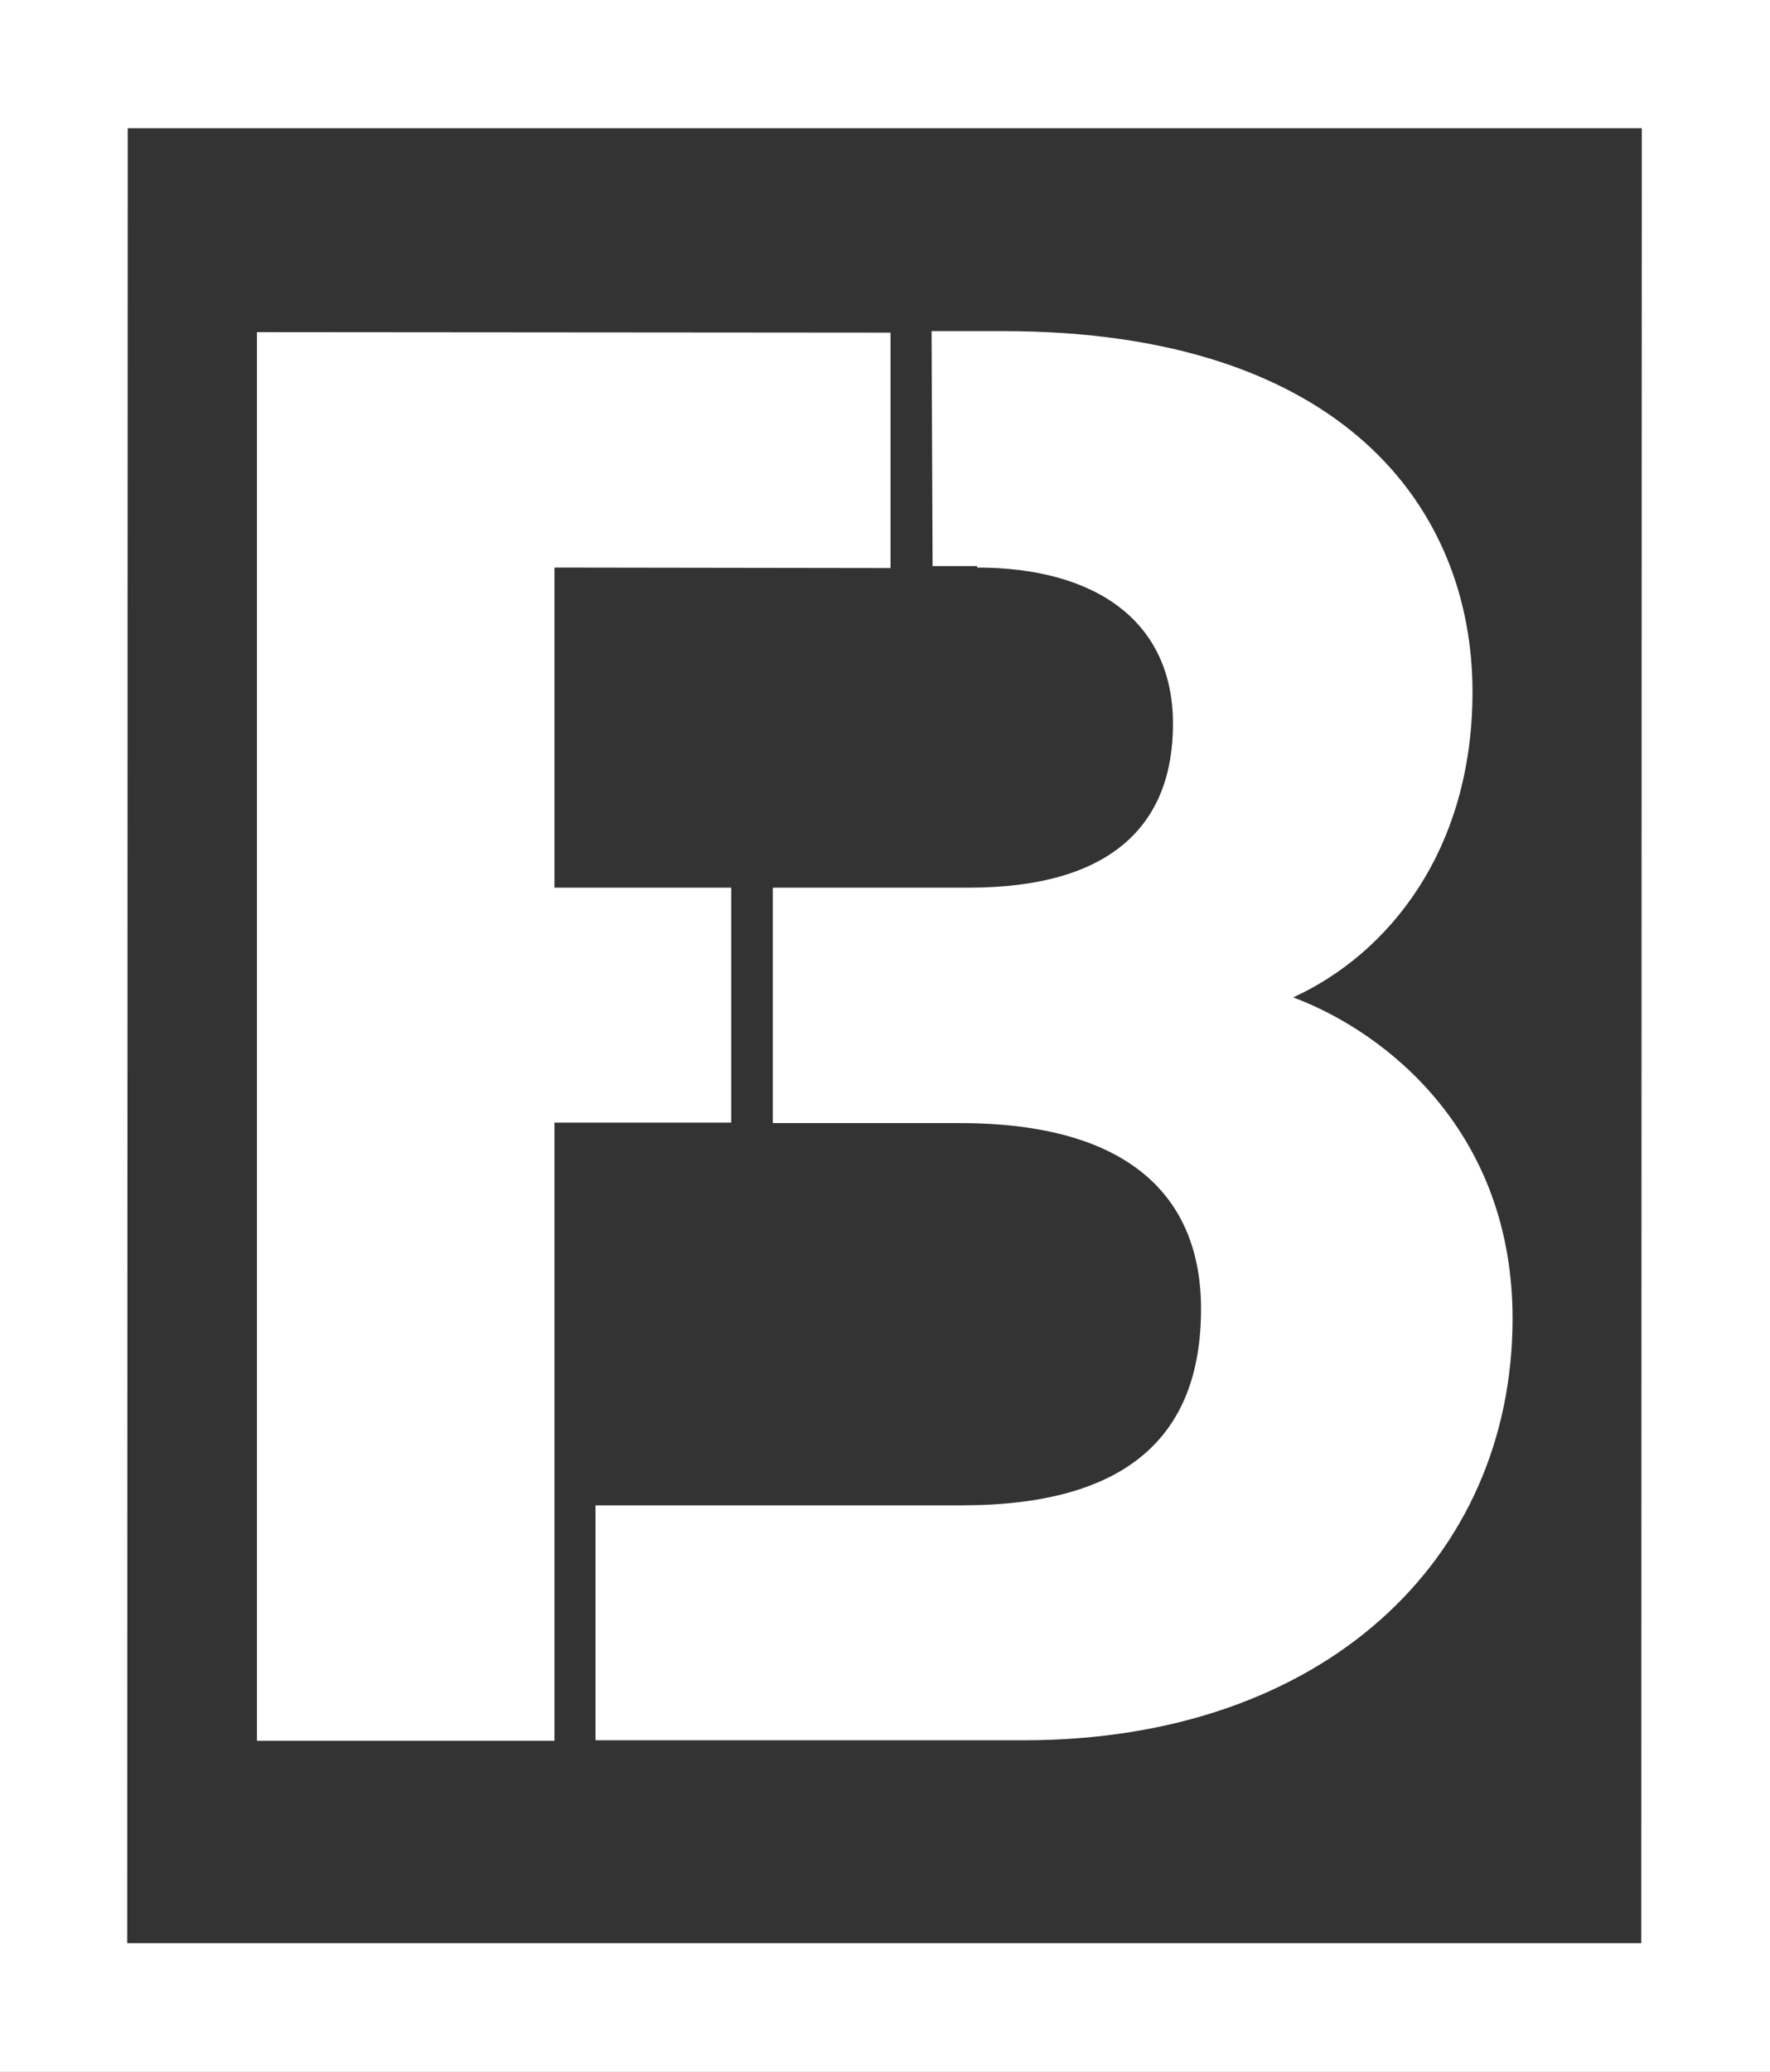
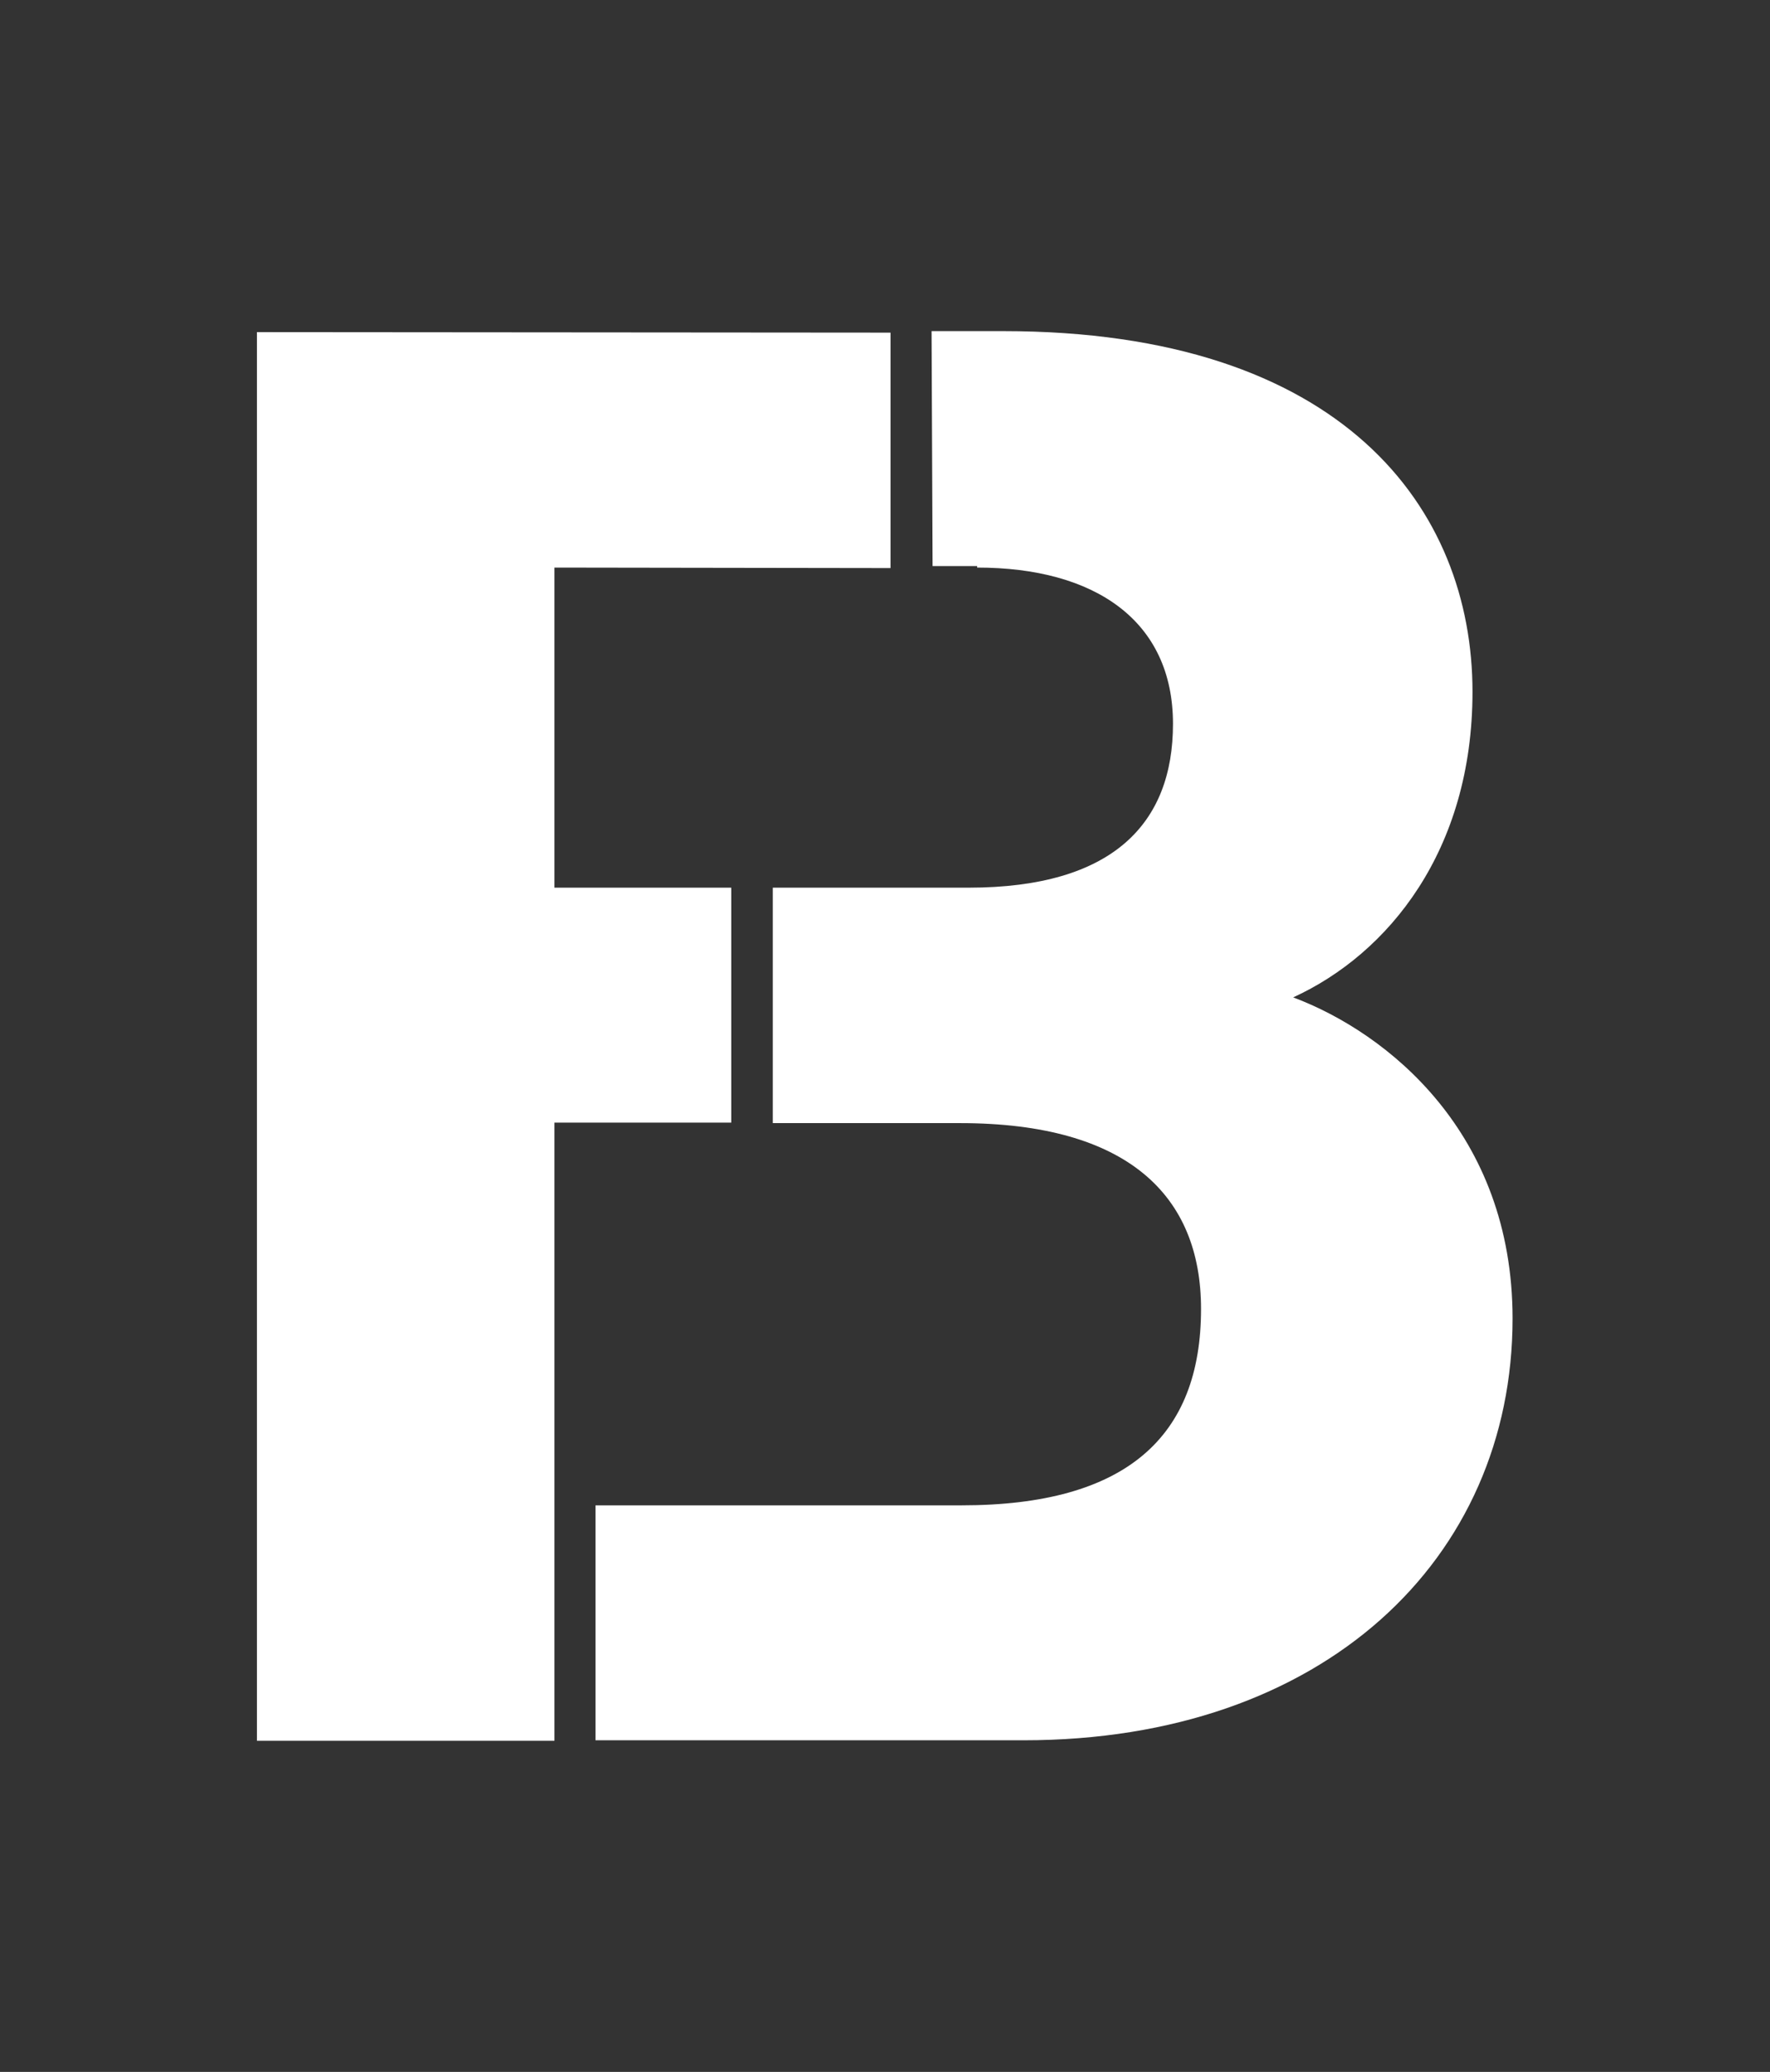
<svg xmlns="http://www.w3.org/2000/svg" version="1.1" id="Layer_1" x="0px" y="0px" viewBox="0 0 353.4 413.6" style="enable-background:new 0 0 353.4 413.6;" xml:space="preserve">
  <rect x="0" y="0" width="353.4" height="413.6" fill="#333333" stroke="none" />
  <style type="text/css">
	.st0{fill:#FFFFFF;}
</style>
  <g>
-     <path class="st0" d="M195.1,113.3c23.5,0,39.1,10.6,39.1,31.2c0,19.8-11.9,32.7-40.8,32.7h-39.1v47h37.4   c33.5,0,48.1,14.5,48.1,37.1c0,25.5-14.9,39.2-47.8,39.2h-73.1v46.9h85.5c59.8,0,97.6-36.1,97.6-84.2c0-37-24.9-57-43.8-64.1   c19-8.7,35.8-29.3,35.8-61c0-36.5-25.8-72-93.7-72H186l0.2,46.9h8.9L195.1,113.3L195.1,113.3z" />
+     <path class="st0" d="M195.1,113.3c23.5,0,39.1,10.6,39.1,31.2c0,19.8-11.9,32.7-40.8,32.7h-39.1v47h37.4   c33.5,0,48.1,14.5,48.1,37.1c0,25.5-14.9,39.2-47.8,39.2h-73.1v46.9h85.5c59.8,0,97.6-36.1,97.6-84.2c0-37-24.9-57-43.8-64.1   c19-8.7,35.8-29.3,35.8-61c0-36.5-25.8-72-93.7-72H186l0.2,46.9h8.9L195.1,113.3z" />
    <polygon class="st0" points="110.7,224.1 146,224.1 146,177.2 110.7,177.2 110.7,113.3 177.8,113.4 177.8,66.4 51.3,66.3    51.3,347.5 110.7,347.5  " />
-     <path class="st0" d="M0,0v413.6h353.4V0H0z M327.7,387.9H25.4l0.1-362.3h302.3L327.7,387.9z" />
  </g>
</svg>